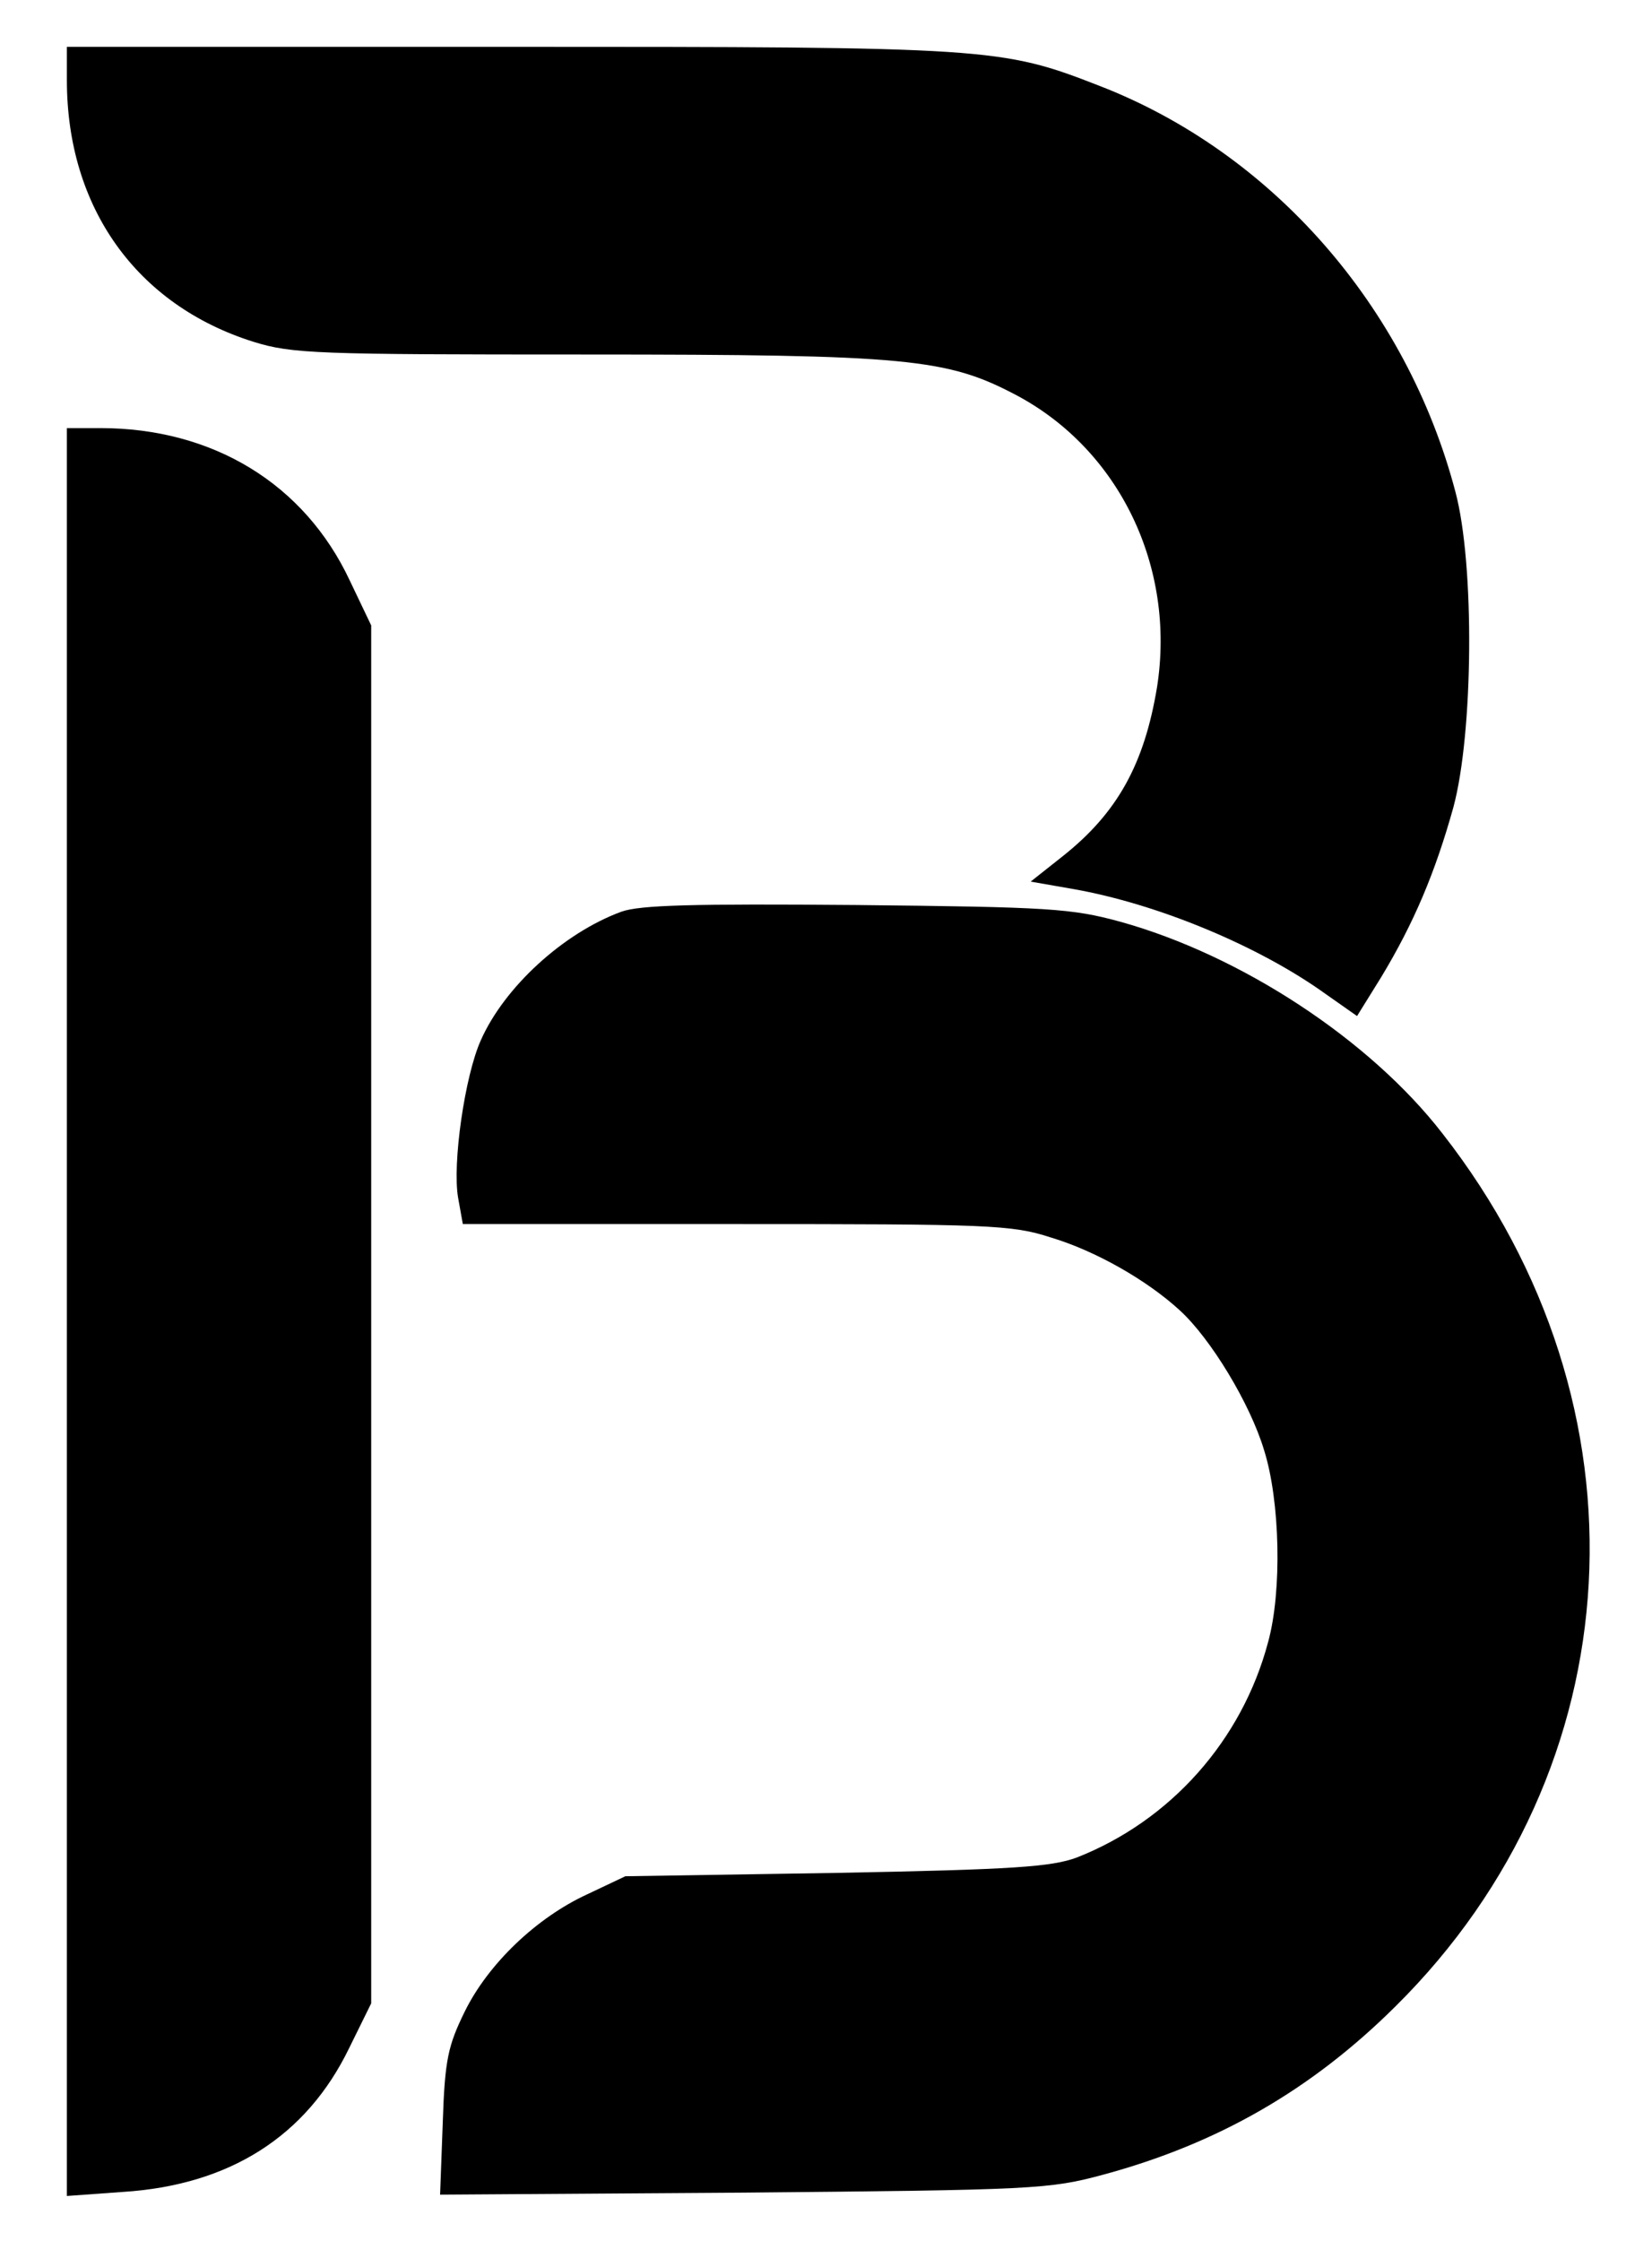
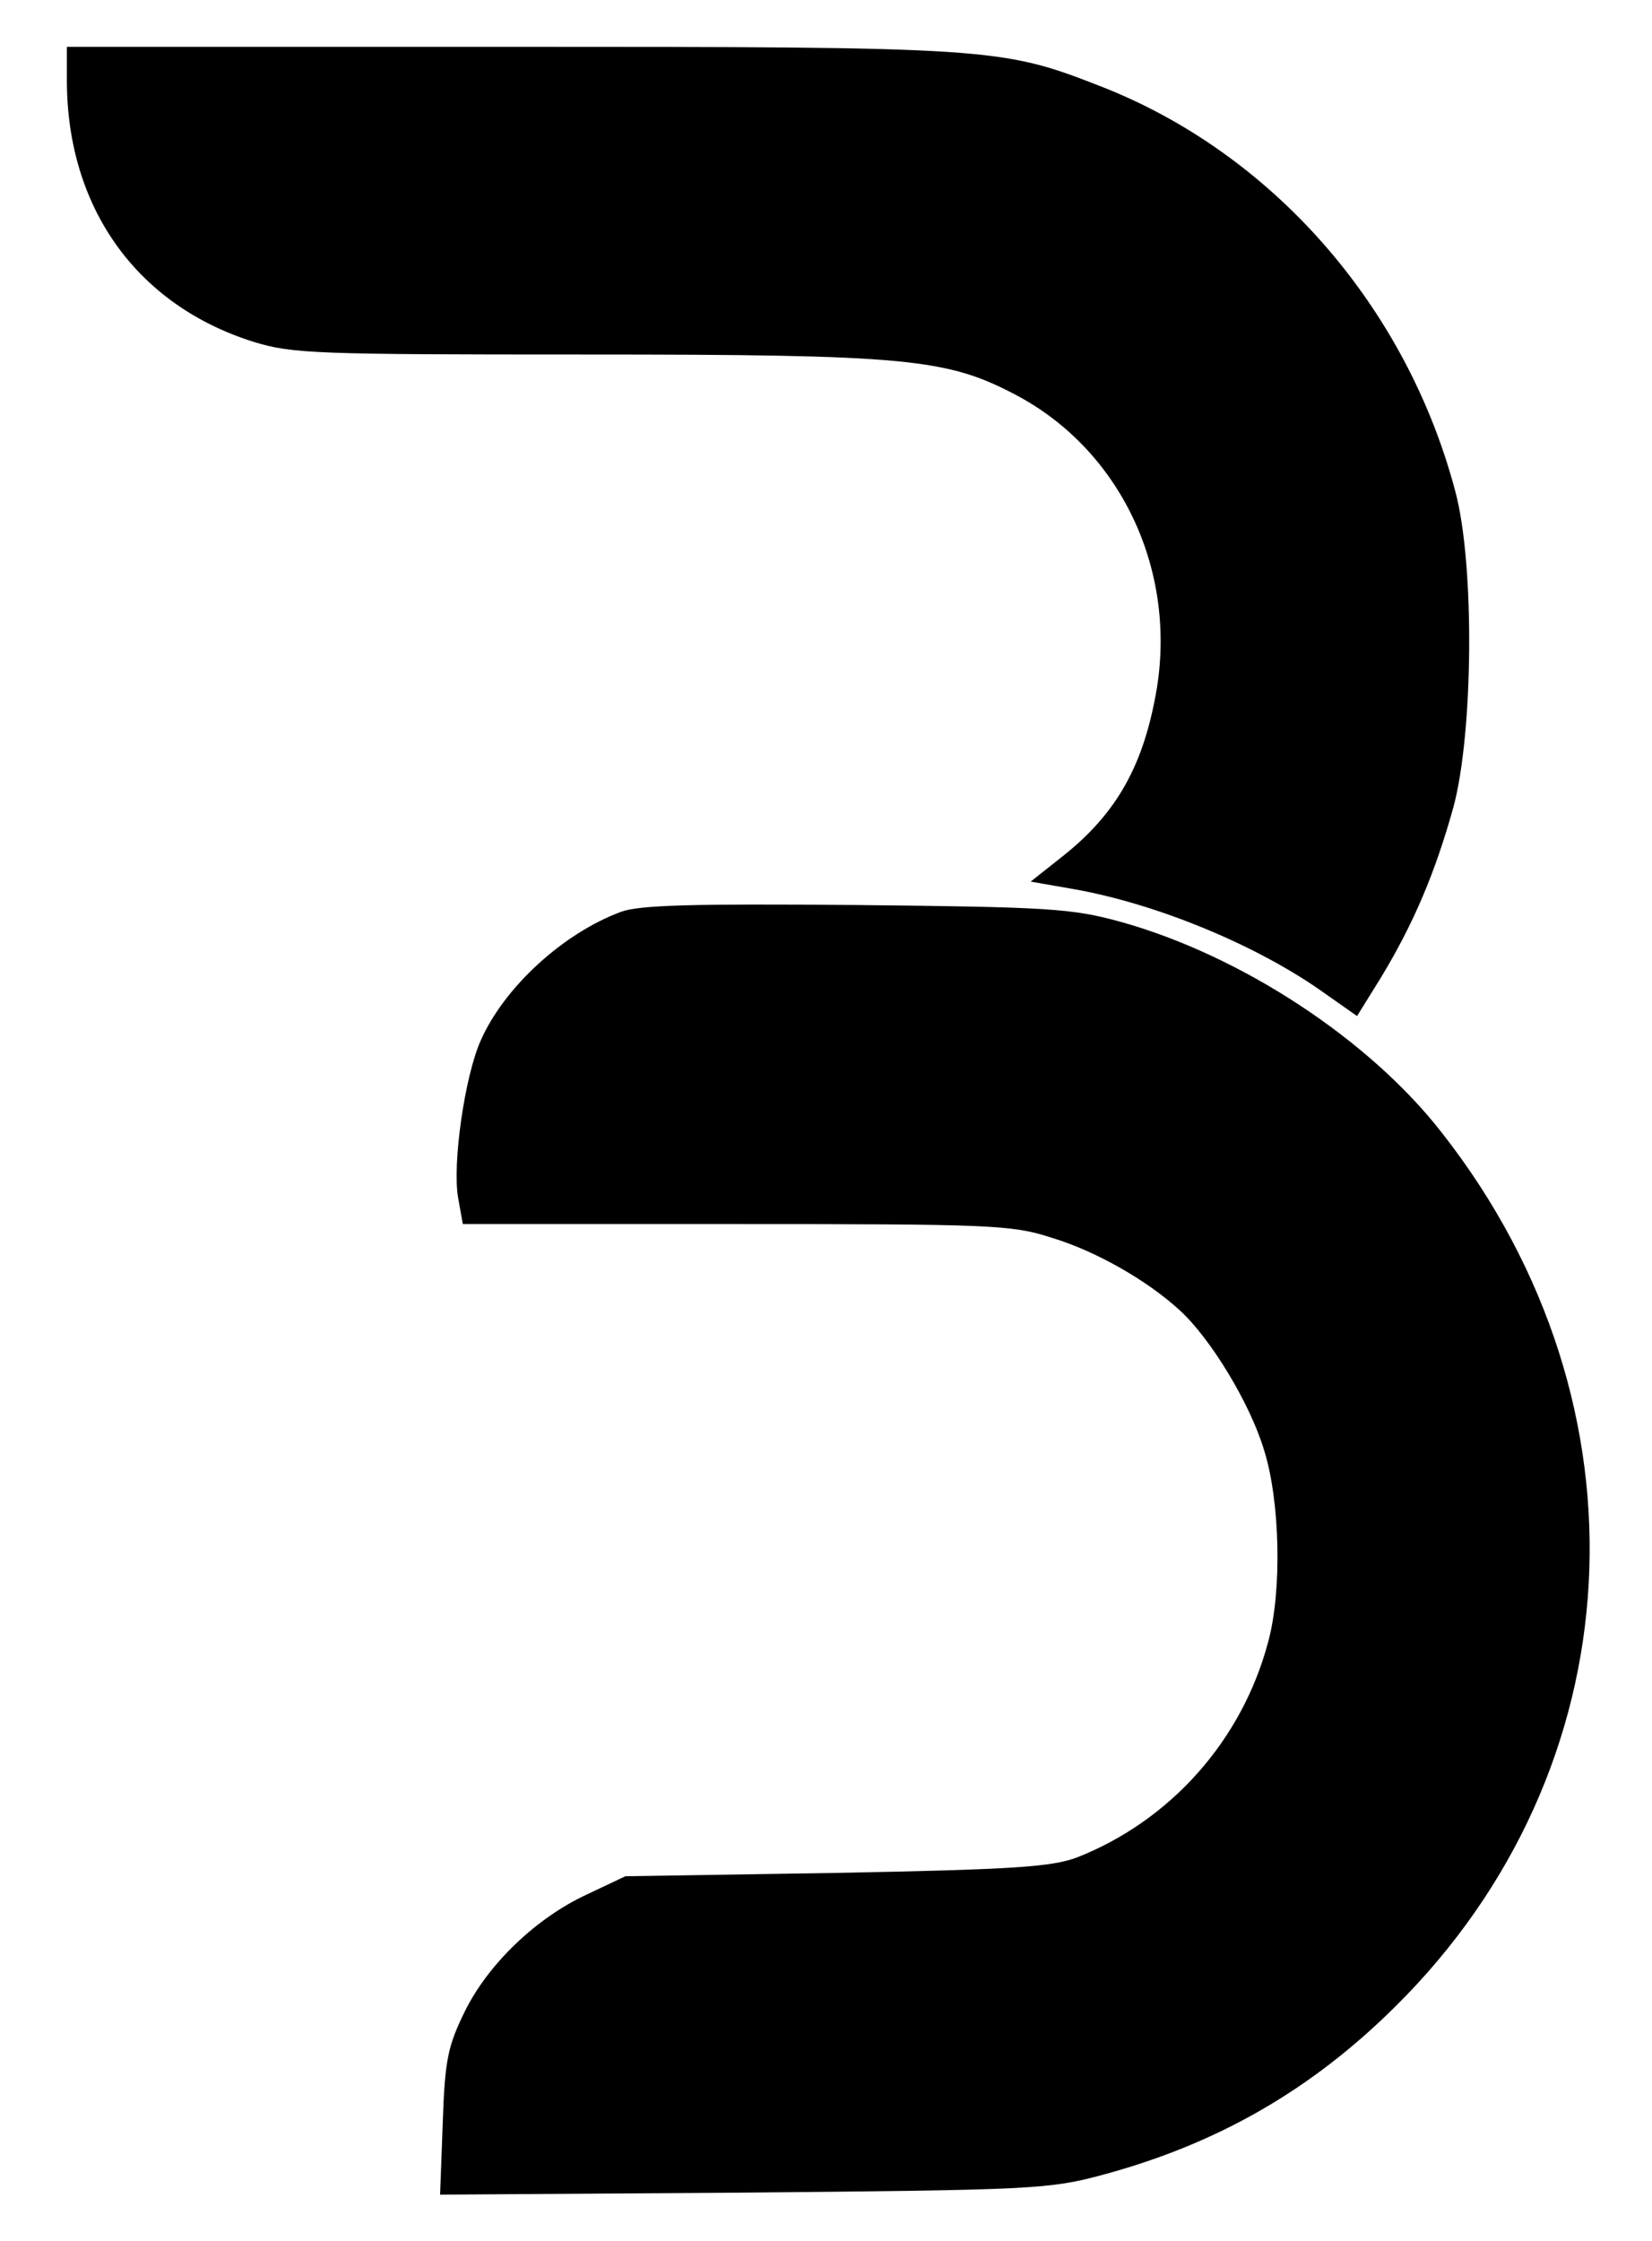
<svg xmlns="http://www.w3.org/2000/svg" version="1.0" width="247pt" height="335pt" viewBox="0 0 247 335" preserveAspectRatio="xMidYMid meet">
  <g transform="translate(0,335) scale(0.1,-0.1)" fill="#000000" stroke="none">
    <path d="M100 3230 c0 -190 104 -336 279 -391 58 -18 95 -19 496 -19 483 0 541 -6 645 -61 154 -82 238 -257 210 -436 -19 -115 -59 -188 -141 -253 l-48 -38 63 -11 c126 -22 278 -85 378 -157 l47 -33 36 58 c49 81 81 157 108 254 30 111 32 364 3 472 -73 277 -274 507 -533 607 -146 57 -164 58 -884 58 l-659 0 0 -50z" />
-     <path d="M100 1389 l0 -1322 83 6 c160 10 275 83 339 215 l33 67 0 1030 0 1030 -32 67 c-68 145 -205 228 -373 228 l-50 0 0 -1321z" />
    <path d="M929 1987 c-87 -32 -175 -113 -210 -192 -24 -53 -43 -185 -34 -236 l7 -39 408 0 c377 0 413 -1 471 -20 67 -20 144 -64 193 -109 46 -42 105 -139 126 -209 24 -76 27 -211 6 -287 -39 -147 -146 -267 -286 -322 -38 -14 -94 -18 -360 -23 l-315 -5 -57 -27 c-76 -35 -148 -104 -183 -175 -25 -51 -30 -72 -33 -166 l-4 -108 453 3 c435 4 458 5 539 27 170 46 310 126 436 251 359 355 389 898 71 1305 -109 141 -302 267 -482 317 -73 20 -107 22 -395 25 -244 2 -323 0 -351 -10z" />
  </g>
</svg>